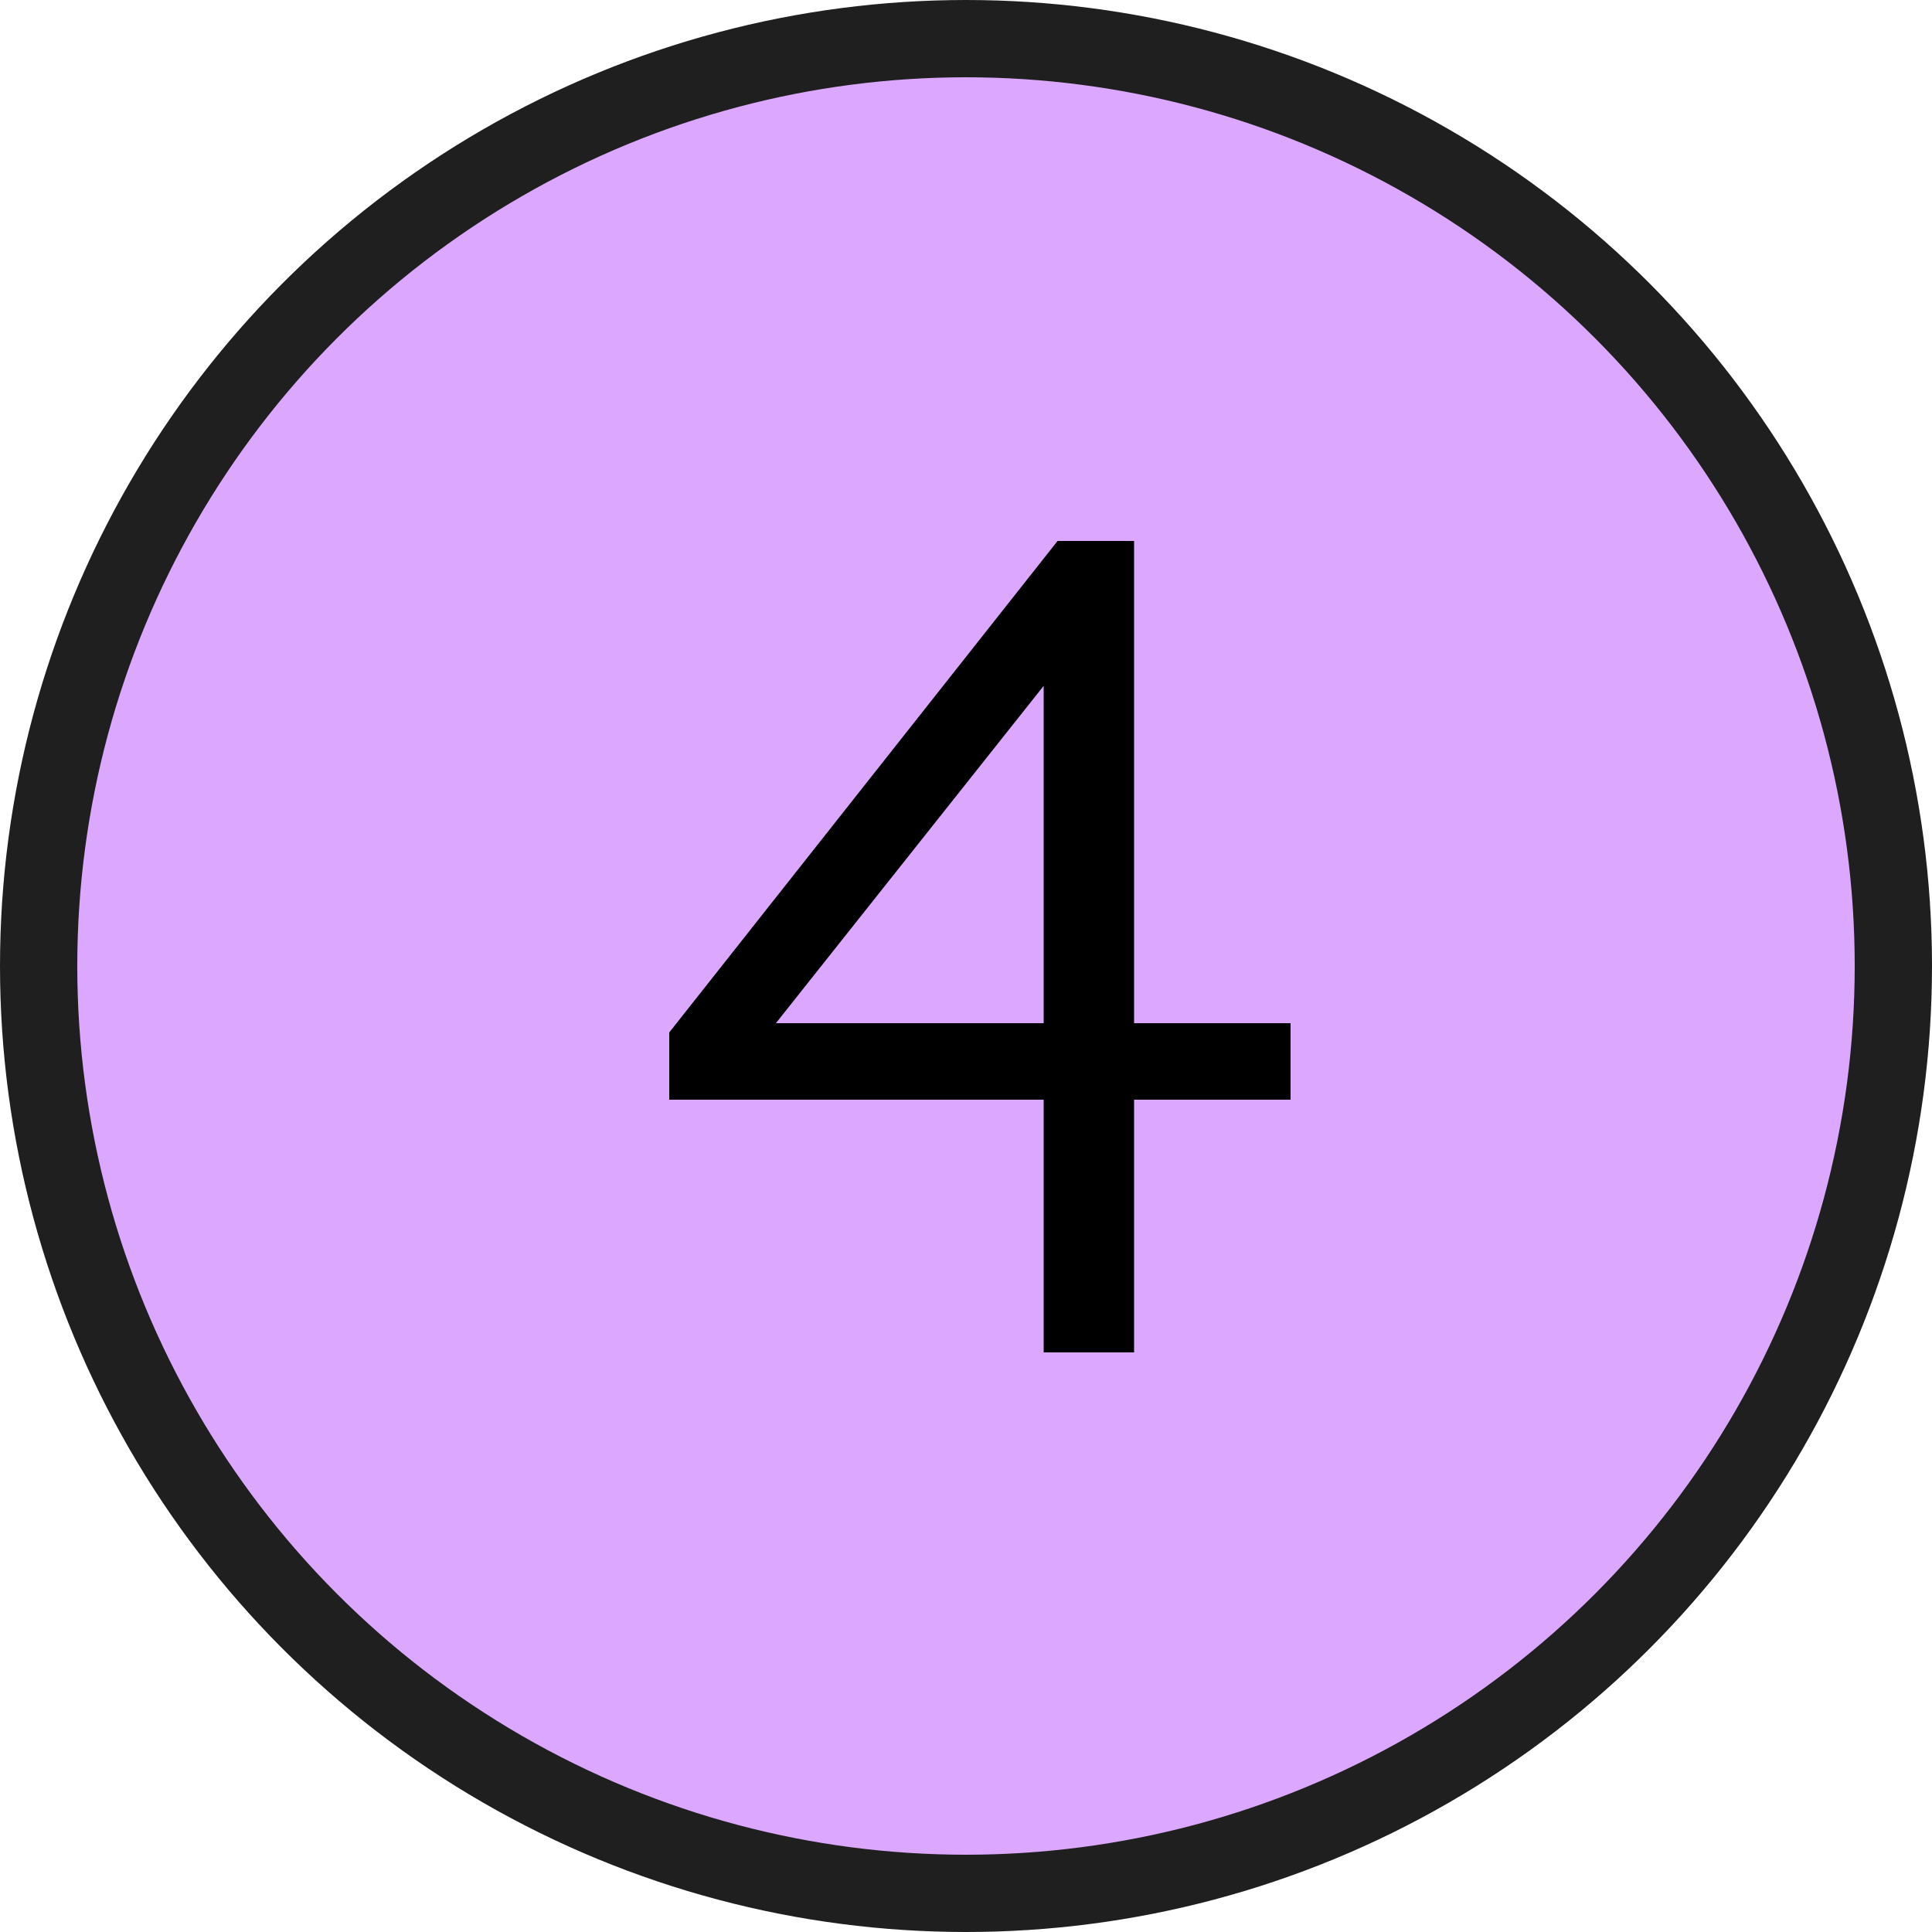
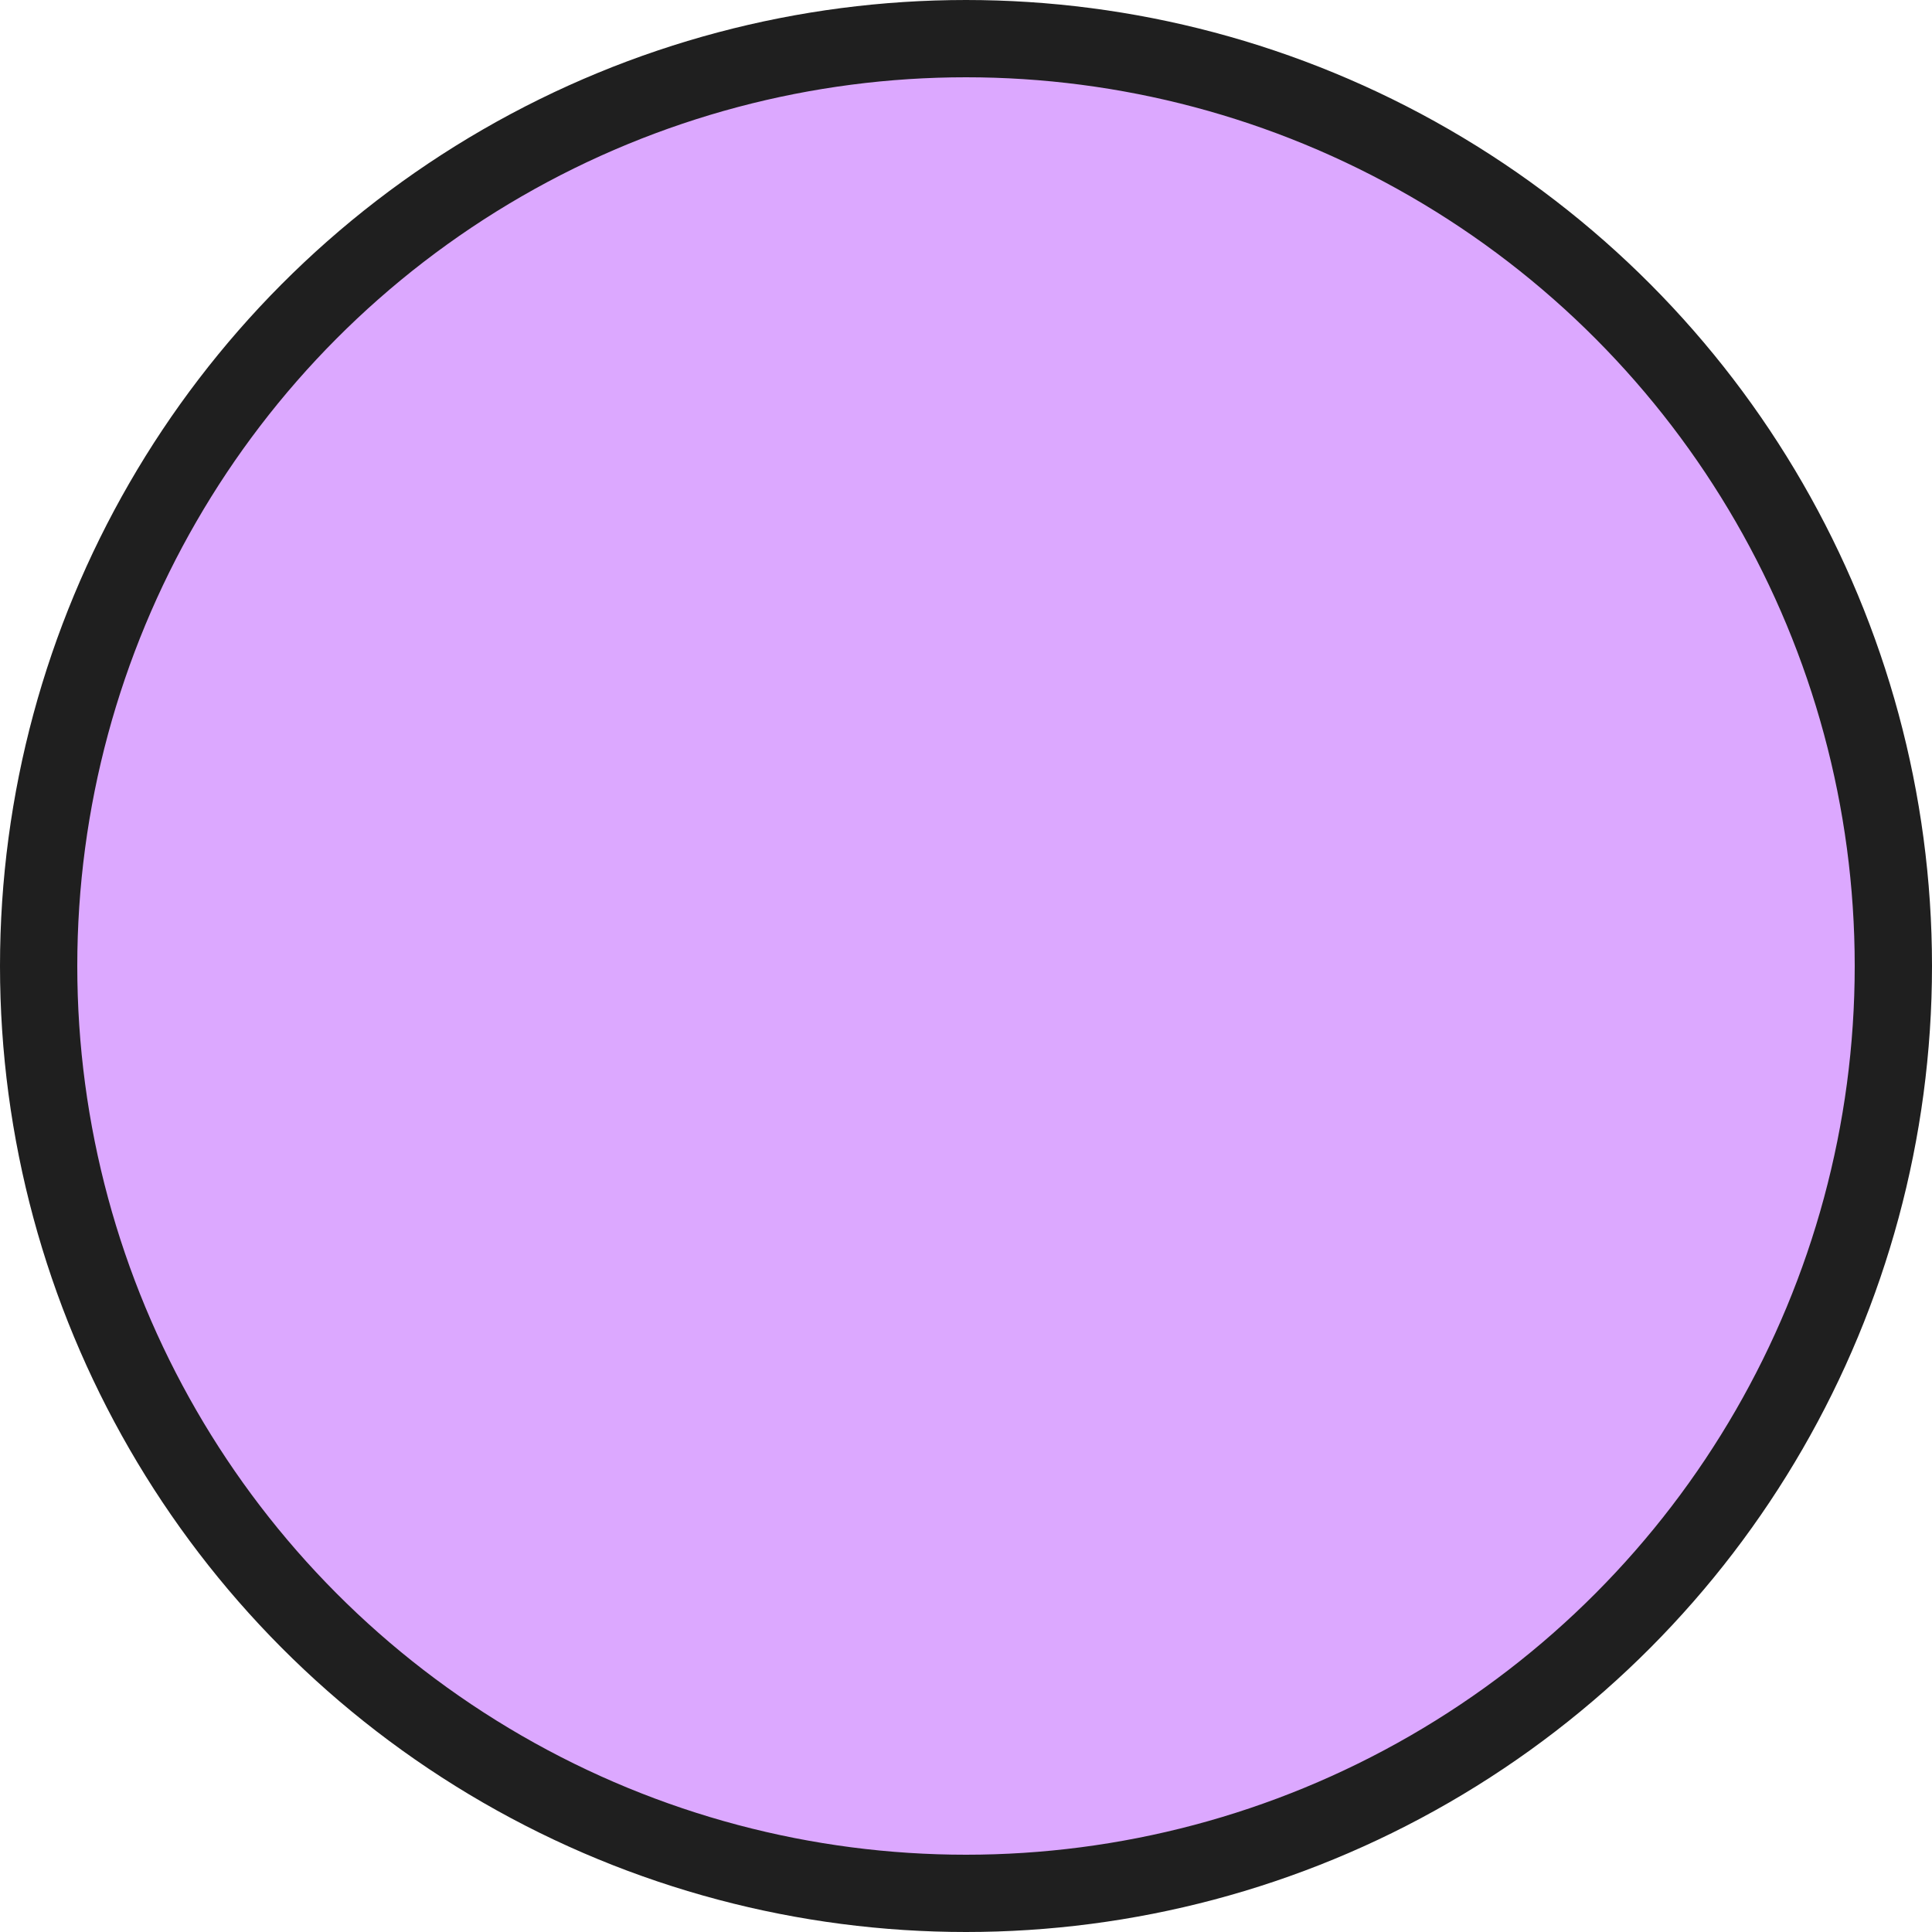
<svg xmlns="http://www.w3.org/2000/svg" width="50" height="50" viewBox="0 0 50 50" fill="none">
  <circle cx="25" cy="25" r="24" fill="#DCA8FF" stroke="#1F1F1F" stroke-width="2" />
-   <path d="M33.4 28.46H29.35V35H27.01V28.46H17.32V26.72L27.37 14H29.35V26.48H33.4V28.46ZM27.01 17.75L20.08 26.48H27.01V17.75Z" fill="black" />
</svg>